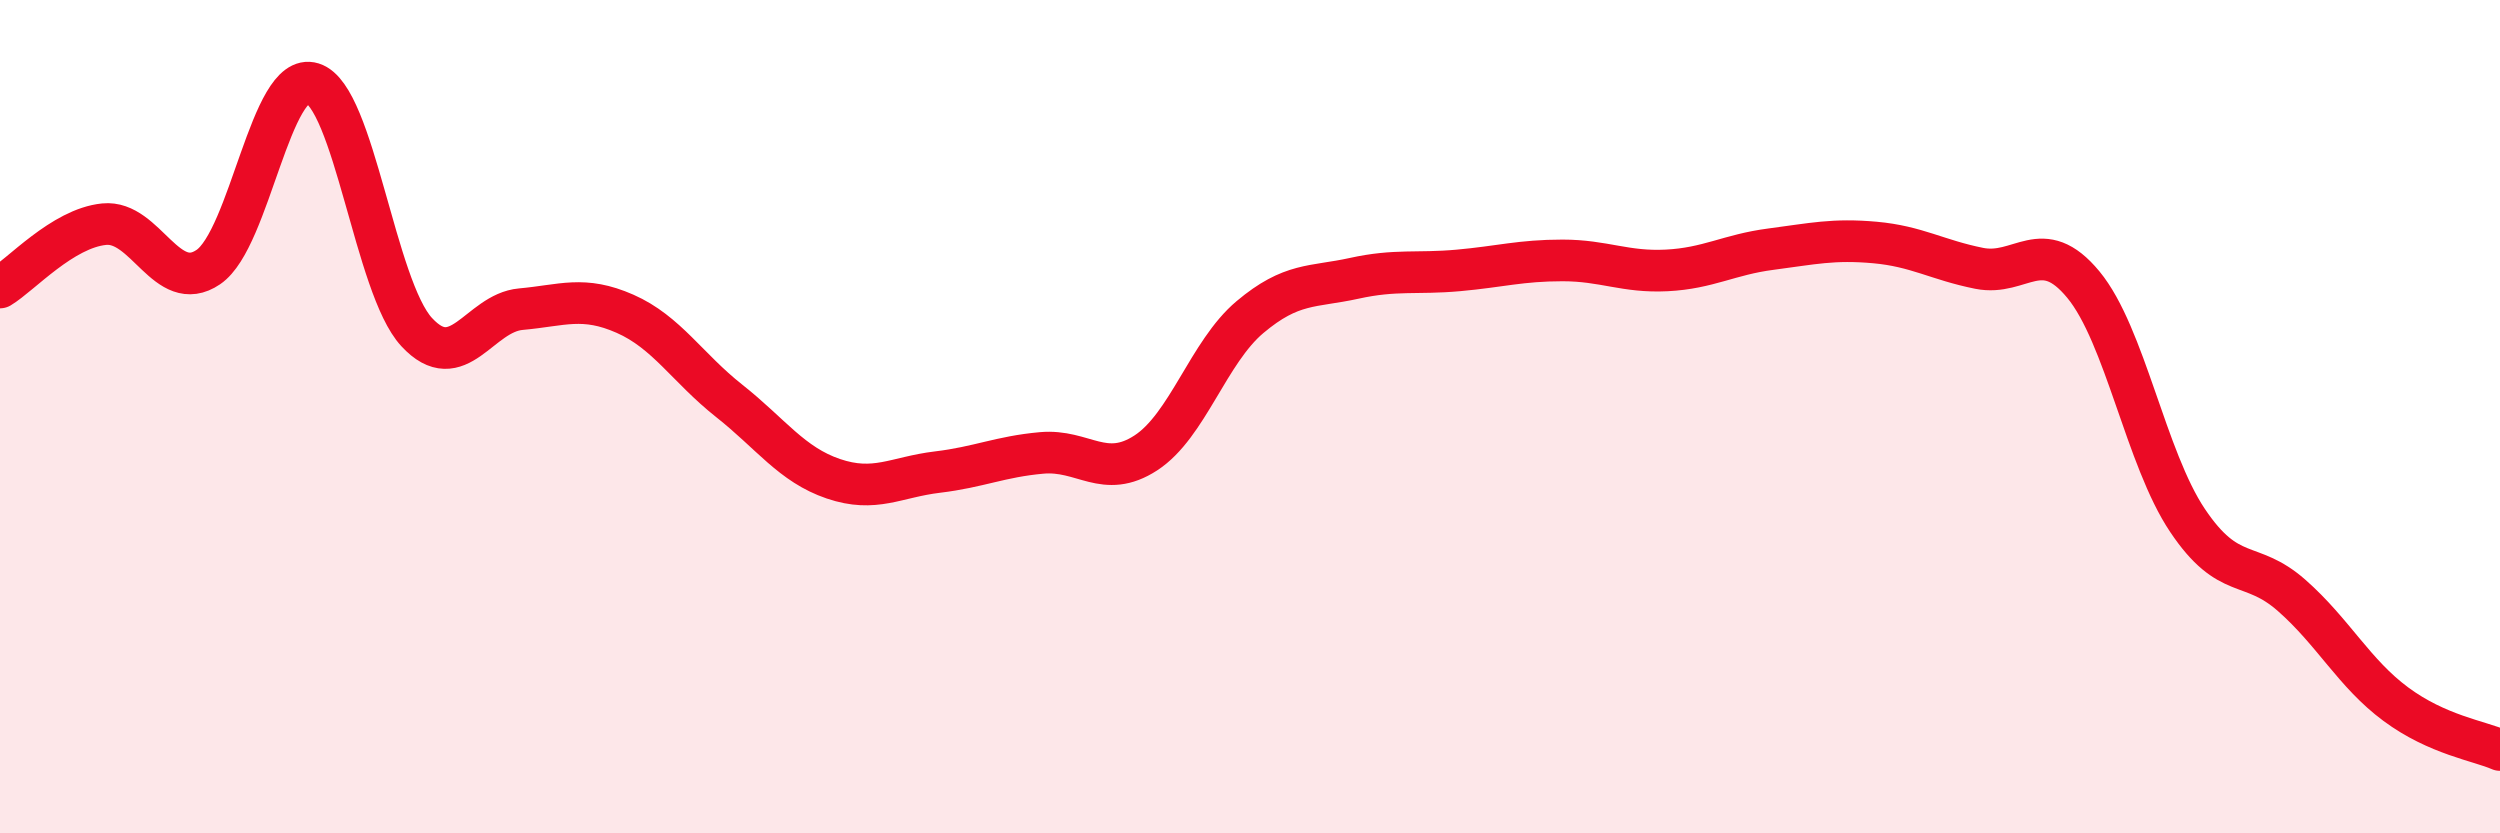
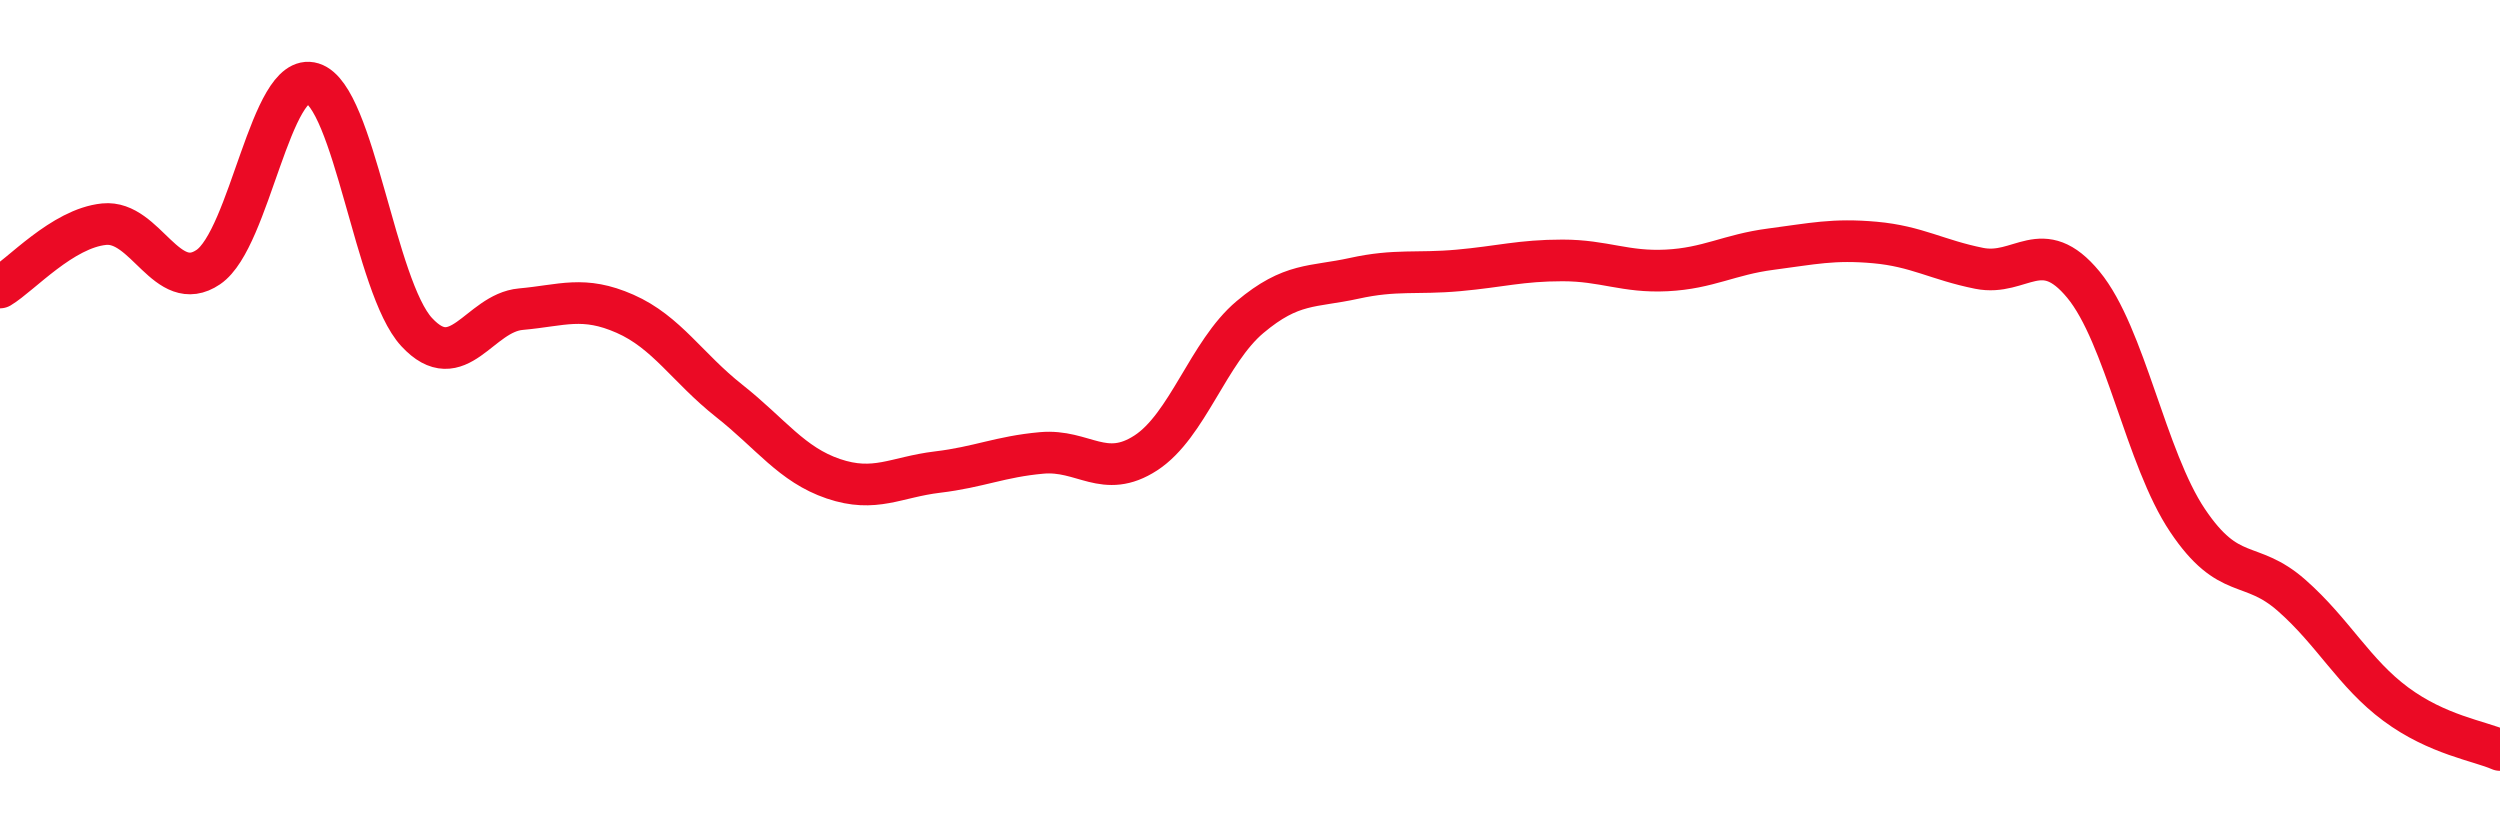
<svg xmlns="http://www.w3.org/2000/svg" width="60" height="20" viewBox="0 0 60 20">
-   <path d="M 0,6.9 C 0.5,6.6 1.5,5.48 2.5,5.38 C 3.5,5.28 4,7.09 5,6.41 C 6,5.73 6.5,1.69 7.5,2 C 8.5,2.31 9,6.89 10,7.97 C 11,9.05 11.5,7.51 12.5,7.42 C 13.5,7.33 14,7.09 15,7.53 C 16,7.97 16.5,8.83 17.5,9.62 C 18.5,10.41 19,11.15 20,11.49 C 21,11.83 21.5,11.45 22.5,11.33 C 23.5,11.21 24,10.96 25,10.87 C 26,10.78 26.5,11.52 27.5,10.87 C 28.5,10.22 29,8.45 30,7.61 C 31,6.77 31.5,6.9 32.5,6.68 C 33.5,6.46 34,6.58 35,6.49 C 36,6.4 36.5,6.25 37.5,6.25 C 38.5,6.25 39,6.54 40,6.49 C 41,6.44 41.5,6.11 42.5,5.98 C 43.5,5.85 44,5.73 45,5.82 C 46,5.91 46.5,6.24 47.5,6.44 C 48.5,6.64 49,5.62 50,6.83 C 51,8.04 51.5,11 52.5,12.49 C 53.5,13.98 54,13.41 55,14.29 C 56,15.17 56.5,16.16 57.5,16.9 C 58.5,17.64 59.5,17.78 60,18L60 20L0 20Z" fill="#EB0A25" opacity="0.1" stroke-linecap="round" stroke-linejoin="round" />
  <path d="M 0,6.9 C 0.5,6.6 1.5,5.48 2.5,5.38 C 3.5,5.28 4,7.09 5,6.41 C 6,5.73 6.5,1.69 7.5,2 C 8.5,2.31 9,6.89 10,7.97 C 11,9.05 11.5,7.51 12.5,7.42 C 13.5,7.33 14,7.09 15,7.53 C 16,7.97 16.5,8.83 17.5,9.62 C 18.5,10.41 19,11.15 20,11.49 C 21,11.83 21.5,11.45 22.5,11.33 C 23.5,11.21 24,10.96 25,10.87 C 26,10.78 26.5,11.52 27.5,10.87 C 28.5,10.22 29,8.45 30,7.61 C 31,6.77 31.5,6.9 32.5,6.68 C 33.5,6.46 34,6.58 35,6.49 C 36,6.4 36.5,6.25 37.5,6.25 C 38.5,6.25 39,6.54 40,6.49 C 41,6.44 41.5,6.11 42.5,5.98 C 43.5,5.85 44,5.73 45,5.82 C 46,5.91 46.5,6.24 47.5,6.44 C 48.5,6.64 49,5.62 50,6.83 C 51,8.04 51.5,11 52.5,12.49 C 53.5,13.98 54,13.41 55,14.29 C 56,15.17 56.5,16.16 57.5,16.9 C 58.5,17.64 59.5,17.78 60,18" stroke="#EB0A25" stroke-width="1" fill="none" stroke-linecap="round" stroke-linejoin="round" />
</svg>